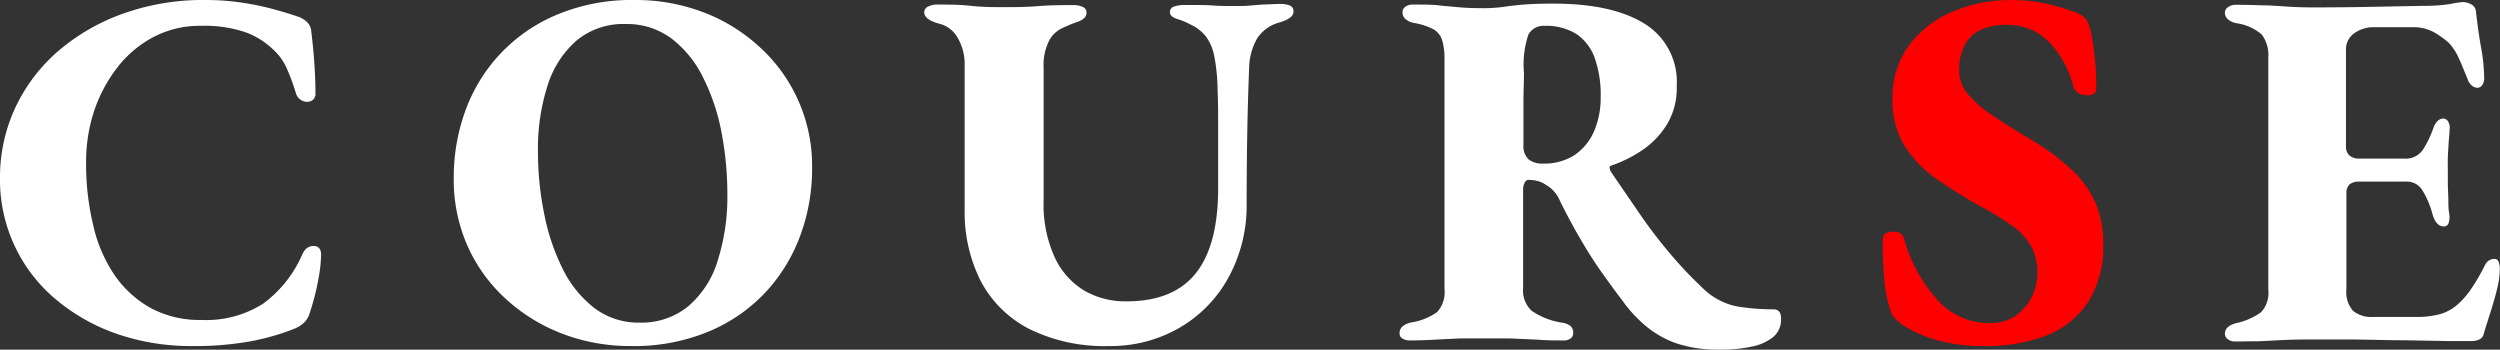
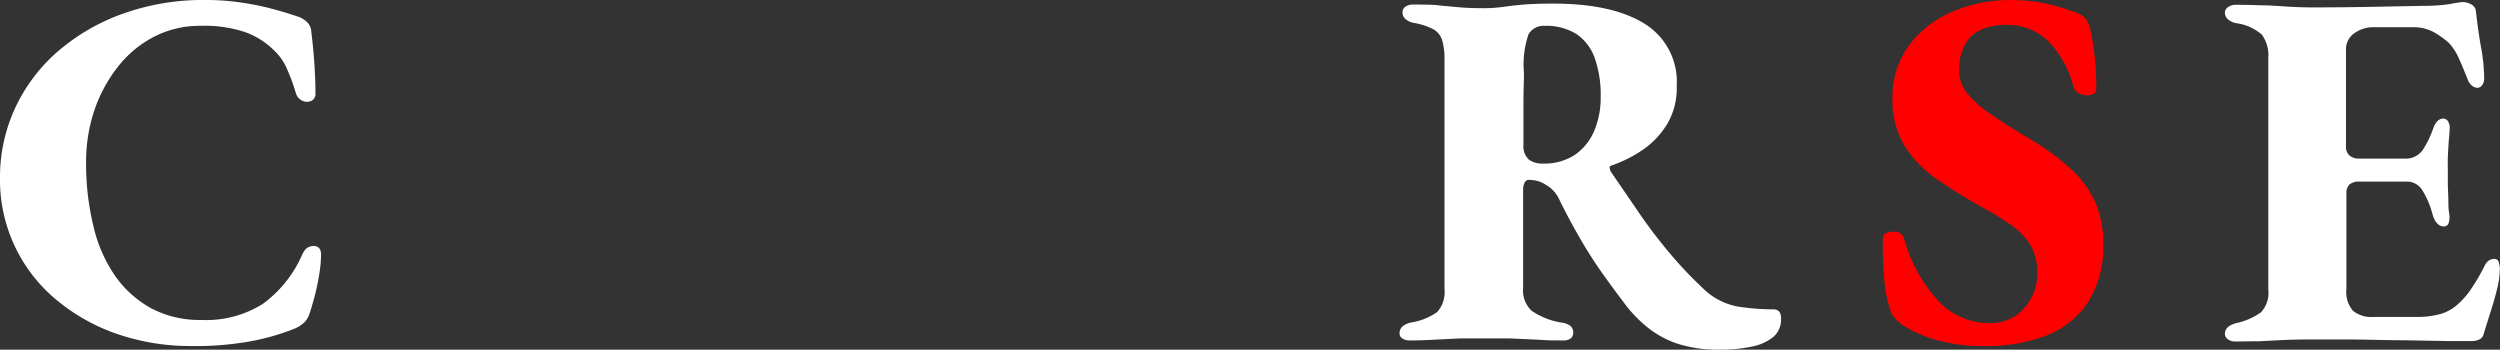
<svg xmlns="http://www.w3.org/2000/svg" viewBox="0 0 290.36 40.61">
  <rect x="0" y="0" width="290.36" height="40.61" fill="#333333" stroke="none" />
  <defs>
    <style>.cls-1{fill:#fff;}.cls-2{fill:red;}</style>
  </defs>
  <g id="レイヤー_2" data-name="レイヤー 2">
    <g id="テキスト">
      <path class="cls-1" d="M22.29,40.19a26.23,26.23,0,0,1-8.65-1.39,22.4,22.4,0,0,1-7.12-4A18.07,18.07,0,0,1,0,20.63a19.14,19.14,0,0,1,1.63-7.8A19.75,19.75,0,0,1,6.4,6.25,23.77,23.77,0,0,1,14,1.69,27.68,27.68,0,0,1,24,0a27.47,27.47,0,0,1,3.82.27A31.72,31.72,0,0,1,31.51,1c1.2.32,2.3.65,3.29,1a2.93,2.93,0,0,1,.92.62,1.73,1.73,0,0,1,.44,1.1c.16,1.3.28,2.56.36,3.79s.12,2.33.12,3.32a.91.91,0,0,1-.48.89,1.25,1.25,0,0,1-1,0,1.39,1.39,0,0,1-.8-.92c-.27-.91-.6-1.82-1-2.73a6.49,6.49,0,0,0-1.69-2.37,9,9,0,0,0-3.29-2A14.94,14.94,0,0,0,23.3,3a11.53,11.53,0,0,0-5.49,1.31,12.89,12.89,0,0,0-4.2,3.55,17.07,17.07,0,0,0-2.7,5.1A18.74,18.74,0,0,0,10,18.91a30.27,30.27,0,0,0,.83,7.26A16.77,16.77,0,0,0,13.34,32a12.41,12.41,0,0,0,4.21,3.8,12,12,0,0,0,5.87,1.36,12.31,12.31,0,0,0,7.11-1.87,14,14,0,0,0,4.57-5.72c.31-.71.76-1,1.33-1s.86.37.86,1a14.06,14.06,0,0,1-.15,1.87c-.1.73-.25,1.51-.44,2.34s-.44,1.68-.72,2.55a2.63,2.63,0,0,1-.62,1.1,3.93,3.93,0,0,1-1,.68,26.74,26.74,0,0,1-5.33,1.54A35.52,35.52,0,0,1,22.29,40.19Z" />
-       <path class="cls-1" d="M73.21,40.19a21.93,21.93,0,0,1-7.79-1.39,20.56,20.56,0,0,1-6.58-4,18.47,18.47,0,0,1-4.51-6.17,19,19,0,0,1-1.63-8A22.66,22.66,0,0,1,54,13,19.09,19.09,0,0,1,64.65,1.72,22.52,22.52,0,0,1,73.75,0,22.1,22.1,0,0,1,81.6,1.39a20.24,20.24,0,0,1,6.55,4A18.63,18.63,0,0,1,94.32,19.5,22.3,22.3,0,0,1,93,27.21a19.58,19.58,0,0,1-4,6.64,19.08,19.08,0,0,1-6.61,4.62A22.52,22.52,0,0,1,73.21,40.19Zm1.07-2.72a8.58,8.58,0,0,0,5.66-1.9,11.27,11.27,0,0,0,3.41-5.28,24.53,24.53,0,0,0,1.13-7.76,38.07,38.07,0,0,0-.68-7.15A24.11,24.11,0,0,0,81.66,9,12.77,12.77,0,0,0,78,4.48a8.64,8.64,0,0,0-5.34-1.69A8.49,8.49,0,0,0,67,4.68,11.38,11.38,0,0,0,63.61,9.9a24,24,0,0,0-1.13,7.71,35.89,35.89,0,0,0,.72,7.2,25.11,25.11,0,0,0,2.13,6.37A13,13,0,0,0,69,35.75,8.44,8.44,0,0,0,74.28,37.47Z" />
-       <path class="cls-1" d="M128.82,40.19a19.71,19.71,0,0,1-9.31-2,13.14,13.14,0,0,1-5.6-5.54,17.7,17.7,0,0,1-1.87-8.3V7.47a6,6,0,0,0-.77-3A3.37,3.37,0,0,0,109,2.73c-1.11-.32-1.66-.75-1.66-1.31a.73.73,0,0,1,.44-.65,2.32,2.32,0,0,1,1.1-.24c1.27,0,2.57,0,3.91.15s2.61.15,3.8.15,2.44,0,4-.12,2.89-.12,4-.12a2.73,2.73,0,0,1,1.16.21.71.71,0,0,1,.44.68c0,.44-.29.75-.89,1a19.35,19.35,0,0,0-1.89.77,3.28,3.28,0,0,0-1.55,1.45,6.22,6.22,0,0,0-.65,3.12V23.3a14.81,14.81,0,0,0,1.31,6.64A8.83,8.83,0,0,0,126,33.79,9.56,9.56,0,0,0,130.84,35q5.39,0,8-3.21t2.64-9.78c0-1,0-2.18,0-3.47s0-2.6,0-4,0-2.65-.06-3.88a22.49,22.49,0,0,0-.39-4.15,5.63,5.63,0,0,0-1-2.31,4.79,4.79,0,0,0-1.78-1.36,7.89,7.89,0,0,0-1.51-.63c-.57-.18-.86-.44-.86-.8a.66.66,0,0,1,.48-.65,3.75,3.75,0,0,1,1.3-.18c1.42,0,2.5,0,3.23.06s1.55.06,2.46.06c.75,0,1.38,0,1.87-.06l1.54-.12c.54,0,1.18-.06,1.93-.06a2.84,2.84,0,0,1,1.12.18.7.7,0,0,1,.42.71c0,.52-.53.93-1.6,1.25A4.45,4.45,0,0,0,146,4.48a7.14,7.14,0,0,0-.92,3.4c-.12,3-.19,5.77-.23,8.27s-.06,5.07-.06,7.68a17.32,17.32,0,0,1-2.17,8.51,15.13,15.13,0,0,1-5.72,5.78A15.94,15.94,0,0,1,128.82,40.19Z" />
      <path class="cls-1" d="M199.78,40.61a15.44,15.44,0,0,1-5.1-.74,11.46,11.46,0,0,1-3.52-2,15.36,15.36,0,0,1-2.58-2.76c-.87-1.14-1.71-2.29-2.52-3.43s-1.61-2.39-2.4-3.74-1.63-2.88-2.49-4.62a3.77,3.77,0,0,0-1.6-1.84A3.25,3.25,0,0,0,178.5,21a5,5,0,0,0-.95-.11.52.52,0,0,0-.47.32,1.8,1.8,0,0,0-.18.86V33.44a3.22,3.22,0,0,0,1,2.66,8.41,8.41,0,0,0,3.49,1.37,2.13,2.13,0,0,1,1,.38,1,1,0,0,1,.33.8.77.77,0,0,1-.3.65,1.28,1.28,0,0,1-.83.24c-.87,0-1.87,0-3-.09l-3.35-.15c-1.11,0-2.06,0-2.85,0s-1.74,0-2.72,0l-3.06.15c-1.05.06-2,.09-2.87.09a1.57,1.57,0,0,1-.83-.21.66.66,0,0,1-.36-.62c0-.63.42-1,1.25-1.24a7.2,7.2,0,0,0,3.11-1.22,3.45,3.45,0,0,0,.86-2.7V6.94a7.61,7.61,0,0,0-.27-2.26,2.21,2.21,0,0,0-1-1.27,7.54,7.54,0,0,0-2.25-.74,2.09,2.09,0,0,1-1.07-.51,1.08,1.08,0,0,1-.29-.74A.79.79,0,0,1,163.2.8a1.55,1.55,0,0,1,1-.27c1.27,0,2.3,0,3.11.12l2.32.21q1.09.09,2.58.09a17.13,17.13,0,0,0,2.4-.15q1-.15,2.37-.27c.89-.07,2-.11,3.41-.11q6.93,0,10.67,2.37A7.91,7.91,0,0,1,194.74,10a8.17,8.17,0,0,1-1.15,4.48,9.9,9.9,0,0,1-2.91,3,15.25,15.25,0,0,1-3.53,1.75.23.23,0,0,0-.2.27,1.48,1.48,0,0,0,.14.44l3.47,5.07A56.7,56.7,0,0,0,194,29.49a45.7,45.7,0,0,0,3.68,3.89,7.84,7.84,0,0,0,4.12,2.22,26.86,26.86,0,0,0,4.18.33c.59,0,.88.35.88,1.06A2.68,2.68,0,0,1,206,39.1a5.67,5.67,0,0,1-2.52,1.15A16.93,16.93,0,0,1,199.78,40.61ZM179.15,19a6.54,6.54,0,0,0,3.74-1,6.44,6.44,0,0,0,2.25-2.75,9.92,9.92,0,0,0,.77-4,12.8,12.8,0,0,0-.71-4.56,5.59,5.59,0,0,0-2.14-2.76A6.68,6.68,0,0,0,179.39,3a2,2,0,0,0-1.87,1A10.9,10.9,0,0,0,177,8.48c0,.91-.06,2-.06,3.44v4.92a2.08,2.08,0,0,0,.62,1.69A2.56,2.56,0,0,0,179.15,19Z" />
      <path class="cls-2" d="M230.25,40.19a20,20,0,0,1-4.92-.59,15,15,0,0,1-4.44-1.9,8.45,8.45,0,0,1-.72-.65,2.59,2.59,0,0,1-.53-.77,15.19,15.19,0,0,1-.8-3.91,40.37,40.37,0,0,1-.15-4.68.62.62,0,0,1,.36-.6,1.78,1.78,0,0,1,.83-.18,1.49,1.49,0,0,1,.8.15,1.81,1.81,0,0,1,.44.57A17.38,17.38,0,0,0,225,34.8a8,8,0,0,0,6,2.73,5.27,5.27,0,0,0,3.11-.86,5.76,5.76,0,0,0,1.87-2.2,6,6,0,0,0,.65-2.69,6.35,6.35,0,0,0-.74-3.21,7.59,7.59,0,0,0-2.22-2.37,35.48,35.48,0,0,0-3.79-2.31c-1.66-.95-3.26-1.94-4.81-3a13.68,13.68,0,0,1-3.79-3.83,10,10,0,0,1-1.48-5.63,10.16,10.16,0,0,1,1.81-6,12,12,0,0,1,5-4,16.85,16.85,0,0,1,7-1.42,19.34,19.34,0,0,1,4.3.47,28.11,28.11,0,0,1,3.29,1,3,3,0,0,1,1,.66,3.13,3.13,0,0,1,.56,1.24,26.68,26.68,0,0,1,.5,3,33.62,33.62,0,0,1,.21,3.92c0,.51-.35.77-1.07.77a1.82,1.82,0,0,1-1-.27,1.17,1.17,0,0,1-.57-.68,11.61,11.61,0,0,0-3-5.4,6.78,6.78,0,0,0-4.8-1.83,6.94,6.94,0,0,0-3,.59,3.92,3.92,0,0,0-1.86,1.78,6.27,6.27,0,0,0-.63,3,4.14,4.14,0,0,0,1,2.64,12.71,12.71,0,0,0,2.82,2.46c1.22.83,2.63,1.72,4.21,2.67a27.43,27.43,0,0,1,5.09,3.73,11.8,11.8,0,0,1,2.76,3.88,12.19,12.19,0,0,1,.86,4.72,12,12,0,0,1-1.75,6.7,10.23,10.23,0,0,1-4.92,3.94A19.85,19.85,0,0,1,230.25,40.19Z" />
      <path class="cls-1" d="M259.66,39.66a1.38,1.38,0,0,1-.92-.27.77.77,0,0,1-.33-.62c0-.59.43-1,1.3-1.24a7.7,7.7,0,0,0,2.88-1.25,3.26,3.26,0,0,0,.86-2.61V6.7A4,4,0,0,0,262.68,4a5.68,5.68,0,0,0-2.91-1.3,2,2,0,0,1-1.06-.51,1,1,0,0,1-.3-.74.78.78,0,0,1,.36-.62,1.5,1.5,0,0,1,.94-.27q1.49,0,3,.06c1,0,2,.09,3,.15s1.94.09,2.85.09q3.08,0,6.58-.06l6.22-.12a20.73,20.73,0,0,0,3.14-.2A14.8,14.8,0,0,1,286,.24,2,2,0,0,1,287,.5a1,1,0,0,1,.57.86c.16,1.43.35,2.81.59,4.15a20.59,20.59,0,0,1,.36,3.56,1.28,1.28,0,0,1-.24.83.69.69,0,0,1-.53.3,1.08,1.08,0,0,1-.63-.24,1.54,1.54,0,0,1-.5-.71c-.4-1-.75-1.84-1.07-2.55A6.49,6.49,0,0,0,284.44,5a10.44,10.44,0,0,0-1.72-1.24,5,5,0,0,0-2.55-.6h-4.45a3.77,3.77,0,0,0-2.25.68,2.25,2.25,0,0,0-1,1.93V17a1.33,1.33,0,0,0,.41,1.06,1.59,1.59,0,0,0,1.07.36h5.22a2.45,2.45,0,0,0,2.22-1,11.84,11.84,0,0,0,1.22-2.52c.27-.75.67-1.13,1.18-1.13a.67.67,0,0,1,.54.33,1.48,1.48,0,0,1,.17,1c0,.47-.08,1-.11,1.54s-.07,1.11-.09,1.66,0,1.09,0,1.6,0,1,0,1.54l.06,1.66c0,.56,0,1.09.08,1.6a2.42,2.42,0,0,1-.05,1.22.57.57,0,0,1-.54.38c-.63,0-1.09-.51-1.36-1.54a10.14,10.14,0,0,0-1.19-2.73,2.1,2.1,0,0,0-1.84-.94H274a1.72,1.72,0,0,0-1.1.32,1.32,1.32,0,0,0-.38,1V33.61a3.3,3.3,0,0,0,.77,2.49,3.36,3.36,0,0,0,2.37.71h5.1a10.11,10.11,0,0,0,2.49-.29,5,5,0,0,0,2-1,9.28,9.28,0,0,0,1.83-2.07,23,23,0,0,0,1.54-2.67,1.35,1.35,0,0,1,.51-.56,1.24,1.24,0,0,1,.62-.15.48.48,0,0,1,.45.35,2.19,2.19,0,0,1,.14.77,10.22,10.22,0,0,1-.29,2.26c-.2.83-.45,1.71-.74,2.63s-.59,1.85-.86,2.76a.89.89,0,0,1-.51.59,1.84,1.84,0,0,1-.8.18l-2.87,0-5-.09c-1.9,0-3.86-.07-5.87-.09l-5.63,0q-1.18,0-2.61.06l-2.88.15C261.38,39.63,260.49,39.66,259.66,39.66Z" />
    </g>
  </g>
</svg>